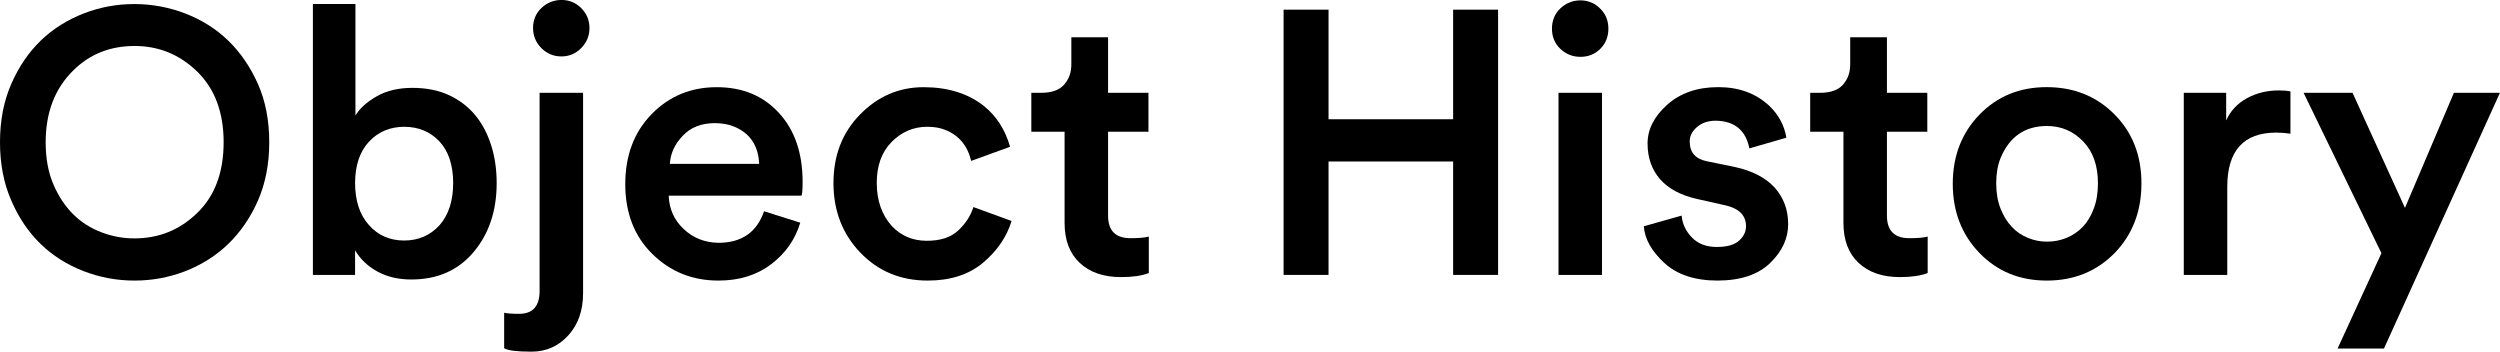
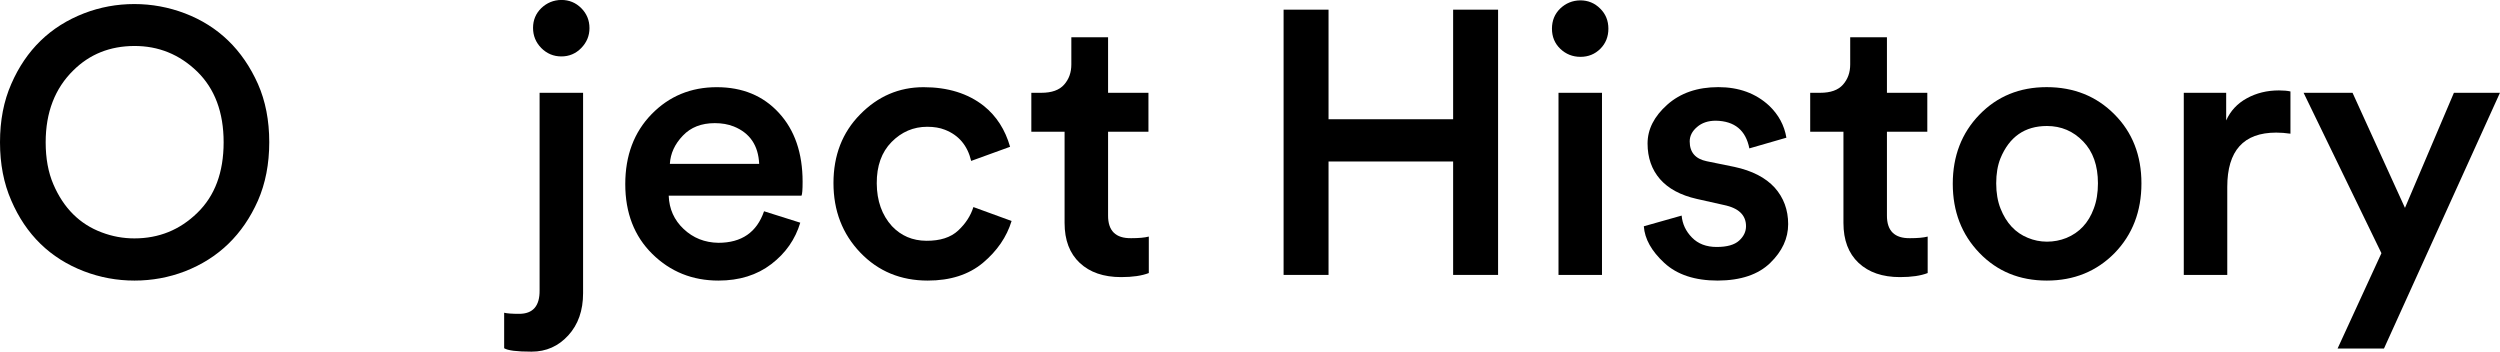
<svg xmlns="http://www.w3.org/2000/svg" version="1.1" id="Layer_1" x="0px" y="0px" viewBox="0 0 481.15 67.68" style="enable-background:new 0 0 481.15 67.68;" xml:space="preserve">
  <g>
    <path d="M0,27.39c0-4.2,0.72-7.94,2.17-11.23C5.02,9.61,9.69,5.08,16.16,2.57c3.11-1.2,6.34-1.79,9.69-1.79   c3.35,0,6.6,0.6,9.74,1.79c6.42,2.46,11.1,6.99,14.05,13.58c1.45,3.28,2.18,7.02,2.18,11.21s-0.73,7.94-2.18,11.26   c-2.9,6.54-7.59,11.08-14.05,13.6C32.51,53.4,29.27,54,25.89,54s-6.62-0.6-9.73-1.79C9.66,49.71,5,45.16,2.17,38.59   C0.72,35.29,0,31.55,0,27.39z M8.79,27.39c0,3.08,0.49,5.78,1.48,8.08c1.97,4.59,5.07,7.67,9.29,9.25c2.04,0.78,4.14,1.16,6.3,1.16   c4.72,0,8.75-1.63,12.11-4.91c3.38-3.27,5.07-7.8,5.07-13.59c0-5.76-1.7-10.3-5.1-13.62c-3.4-3.29-7.44-4.93-12.11-4.91   c-4.67,0.02-8.56,1.58-11.68,4.66C10.57,17,8.79,21.62,8.79,27.39z" />
-     <path d="M60.22,52.91V0.77h8.19v21.46c0.82-1.37,2.18-2.6,4.09-3.69c1.9-1.09,4.19-1.63,6.87-1.63s5.03,0.47,7.06,1.41   c3.94,1.83,6.65,5.05,8.11,9.67c0.7,2.2,1.05,4.62,1.05,7.24c0,5.34-1.48,9.77-4.45,13.29s-6.96,5.27-11.98,5.27   c-2.49,0-4.66-0.51-6.52-1.53s-3.29-2.38-4.3-4.08v4.73H60.22z M87.22,35.19c-0.02-3.45-0.9-6.1-2.64-7.96   c-1.74-1.86-3.98-2.81-6.73-2.83c-2.75,0-5.01,0.94-6.8,2.83c-1.78,1.89-2.69,4.54-2.71,7.96c0,3.42,0.88,6.12,2.64,8.1   c1.76,2,4.03,3,6.8,3c2.75,0,5.01-0.98,6.8-2.93C86.34,41.36,87.22,38.64,87.22,35.19z" />
    <path d="M99.91,60.4c2.67,0,3.98-1.51,3.94-4.54v-38h8.37v38.57c0,3.33-0.95,6.04-2.85,8.12s-4.25,3.13-7.07,3.13   s-4.57-0.22-5.27-0.66v-6.83C97.59,60.33,98.56,60.4,99.91,60.4z M113.45,5.41c0,1.48-0.53,2.75-1.58,3.83   c-1.05,1.08-2.33,1.62-3.83,1.62c-1.5,0-2.79-0.54-3.87-1.62c-1.05-1.08-1.58-2.37-1.58-3.87c0-1.5,0.53-2.77,1.58-3.8   c1.08-1.03,2.37-1.56,3.87-1.58c1.5,0,2.78,0.53,3.83,1.58S113.45,3.91,113.45,5.41z" />
    <path d="M138.27,54c-5.02,0-9.26-1.71-12.73-5.13c-3.47-3.42-5.2-7.9-5.2-13.43c0-5.51,1.69-10,5.06-13.46   c3.38-3.47,7.56-5.2,12.55-5.2c4.95,0,8.94,1.65,11.97,4.96c3.03,3.3,4.55,7.72,4.55,13.25c0,1.5-0.07,2.39-0.21,2.67h-25.56   c0.09,2.56,1.05,4.7,2.88,6.42c1.83,1.72,4.05,2.61,6.68,2.65c4.47,0,7.4-2.02,8.79-6.07l6.97,2.2c-0.96,3.2-2.81,5.86-5.57,7.97   S142.31,54,138.27,54z M137.57,23.7c-2.58,0-4.63,0.8-6.15,2.41c-1.55,1.61-2.38,3.42-2.5,5.43h17.19   c-0.16-3.55-1.79-5.95-4.89-7.2C140.14,23.91,138.93,23.7,137.57,23.7z" />
    <path d="M178.45,24.4c-2.65,0-4.93,0.98-6.86,2.93c-1.92,1.95-2.87,4.61-2.85,7.97c0.02,3.36,1,6.1,2.92,8.22   c1.76,1.86,3.96,2.8,6.61,2.82c2.65,0.02,4.7-0.63,6.15-1.98c1.43-1.34,2.4-2.84,2.92-4.51l7.35,2.68   c-0.94,3.07-2.78,5.76-5.52,8.06c-2.74,2.28-6.28,3.41-10.62,3.41c-5.2,0-9.53-1.79-12.97-5.38s-5.17-8.05-5.17-13.39   s1.71-9.74,5.13-13.21c3.42-3.49,7.49-5.24,12.2-5.24c4.69,0,8.55,1.2,11.6,3.6c2.44,1.96,4.12,4.58,5.06,7.87l-7.49,2.72   c-0.7-2.96-2.39-4.96-5.06-6C180.9,24.59,179.77,24.4,178.45,24.4z" />
    <path d="M213.26,41.45c-0.02,2.97,1.46,4.44,4.46,4.39c1.45,0,2.58-0.1,3.38-0.31v7.02c-1.34,0.52-3.11,0.78-5.32,0.78   c-3.38,0-6.03-0.91-7.98-2.74c-1.94-1.82-2.91-4.38-2.91-7.68V25.35h-6.4v-7.49h1.92c2,0,3.47-0.52,4.39-1.57   c0.93-1.05,1.39-2.34,1.39-3.88V7.17h7.07v10.69h7.77v7.49h-7.77V41.45z" />
    <path d="M279.67,52.91V31.08h-23.98v21.83h-8.65V1.86h8.65v21.09h23.98V1.86h8.65v51.05H279.67z" />
    <path d="M298.69,5.52c0-1.55,0.53-2.84,1.58-3.87c1.08-1.03,2.37-1.56,3.87-1.58c1.5,0,2.78,0.53,3.83,1.58   c1.05,1.03,1.58,2.32,1.58,3.87s-0.52,2.84-1.55,3.87c-1.04,1.03-2.31,1.55-3.82,1.55s-2.81-0.52-3.89-1.55   C299.22,8.36,298.69,7.07,298.69,5.52z M299.95,52.91V17.86h8.37v35.05H299.95z" />
    <path d="M325.2,27.22c0,2.09,1.09,3.36,3.27,3.81l5.34,1.09c3.4,0.73,5.98,2.06,7.74,3.98c1.73,1.94,2.6,4.29,2.6,7.03   c0,2.75-1.15,5.24-3.46,7.48c-2.31,2.24-5.67,3.37-10.09,3.39c-4.4,0-7.83-1.13-10.29-3.4c-2.46-2.27-3.77-4.62-3.94-7.05   l7.28-2.06c0.14,1.61,0.8,3.02,1.99,4.23c1.18,1.21,2.77,1.81,4.76,1.81c1.99,0,3.42-0.41,4.31-1.22c0.89-0.81,1.33-1.74,1.33-2.77   c0-2.16-1.44-3.52-4.32-4.1l-5.17-1.16c-3.12-0.71-5.47-1.98-7.07-3.81c-1.59-1.84-2.39-4.12-2.39-6.85c0-2.73,1.26-5.22,3.79-7.47   c2.53-2.25,5.8-3.38,9.83-3.38c3.95,0,7.21,1.19,9.78,3.57c1.81,1.73,2.92,3.78,3.32,6.16l-7.13,2.06   c-0.68-3.48-2.83-5.26-6.45-5.33c-1.47,0-2.68,0.4-3.61,1.21C325.66,25.25,325.2,26.18,325.2,27.22z" />
    <path d="M363.16,41.45c-0.02,2.97,1.46,4.44,4.46,4.39c1.45,0,2.58-0.1,3.38-0.31v7.02c-1.34,0.52-3.11,0.78-5.32,0.78   c-3.38,0-6.03-0.91-7.98-2.74c-1.94-1.82-2.91-4.38-2.91-7.68V25.35h-6.4v-7.49h1.92c2,0,3.47-0.52,4.39-1.57   c0.93-1.05,1.39-2.34,1.39-3.88V7.17h7.07v10.69h7.77v7.49h-7.77V41.45z" />
    <path d="M412.14,35.3c0,5.38-1.72,9.85-5.15,13.39c-3.48,3.54-7.83,5.31-13.06,5.31s-9.55-1.77-12.97-5.32s-5.13-7.98-5.13-13.31   c0-5.33,1.71-9.77,5.13-13.3c3.42-3.53,7.73-5.3,12.94-5.3c5.24,0,9.59,1.75,13.05,5.24C410.41,25.48,412.14,29.91,412.14,35.3z    M393.96,46.51c1.31,0,2.55-0.24,3.73-0.71c2.51-1.03,4.27-2.92,5.27-5.64c0.54-1.41,0.81-3.03,0.81-4.87   c0-3.43-0.95-6.12-2.85-8.08c-1.9-1.97-4.22-2.96-6.96-2.96c-4.27,0-7.25,2.08-8.96,6.24c-0.54,1.36-0.81,2.96-0.81,4.8   s0.28,3.46,0.84,4.87c1.1,2.77,2.85,4.64,5.24,5.61C391.44,46.26,392.67,46.51,393.96,46.51z" />
    <path d="M438.61,17.4c0.91,0,1.65,0.07,2.21,0.2v8.13c-0.96-0.14-1.88-0.21-2.74-0.21c-6.28,0-9.42,3.48-9.42,10.45v16.94h-8.37   V17.86h8.16v5.32c0.82-1.83,2.14-3.26,3.97-4.26C434.25,17.91,436.31,17.4,438.61,17.4z" />
    <path d="M449.89,67.08l8.44-18.35l-14.98-30.87h9.42l10.09,22.15l9.42-22.15h8.86l-22.32,49.22H449.89z" />
  </g>
  <g>
</g>
  <g>
</g>
  <g>
</g>
  <g>
</g>
  <g>
</g>
  <g>
</g>
  <g>
</g>
  <g>
</g>
  <g>
</g>
  <g>
</g>
  <g>
</g>
  <g>
</g>
  <g>
</g>
  <g>
</g>
  <g>
</g>
</svg>